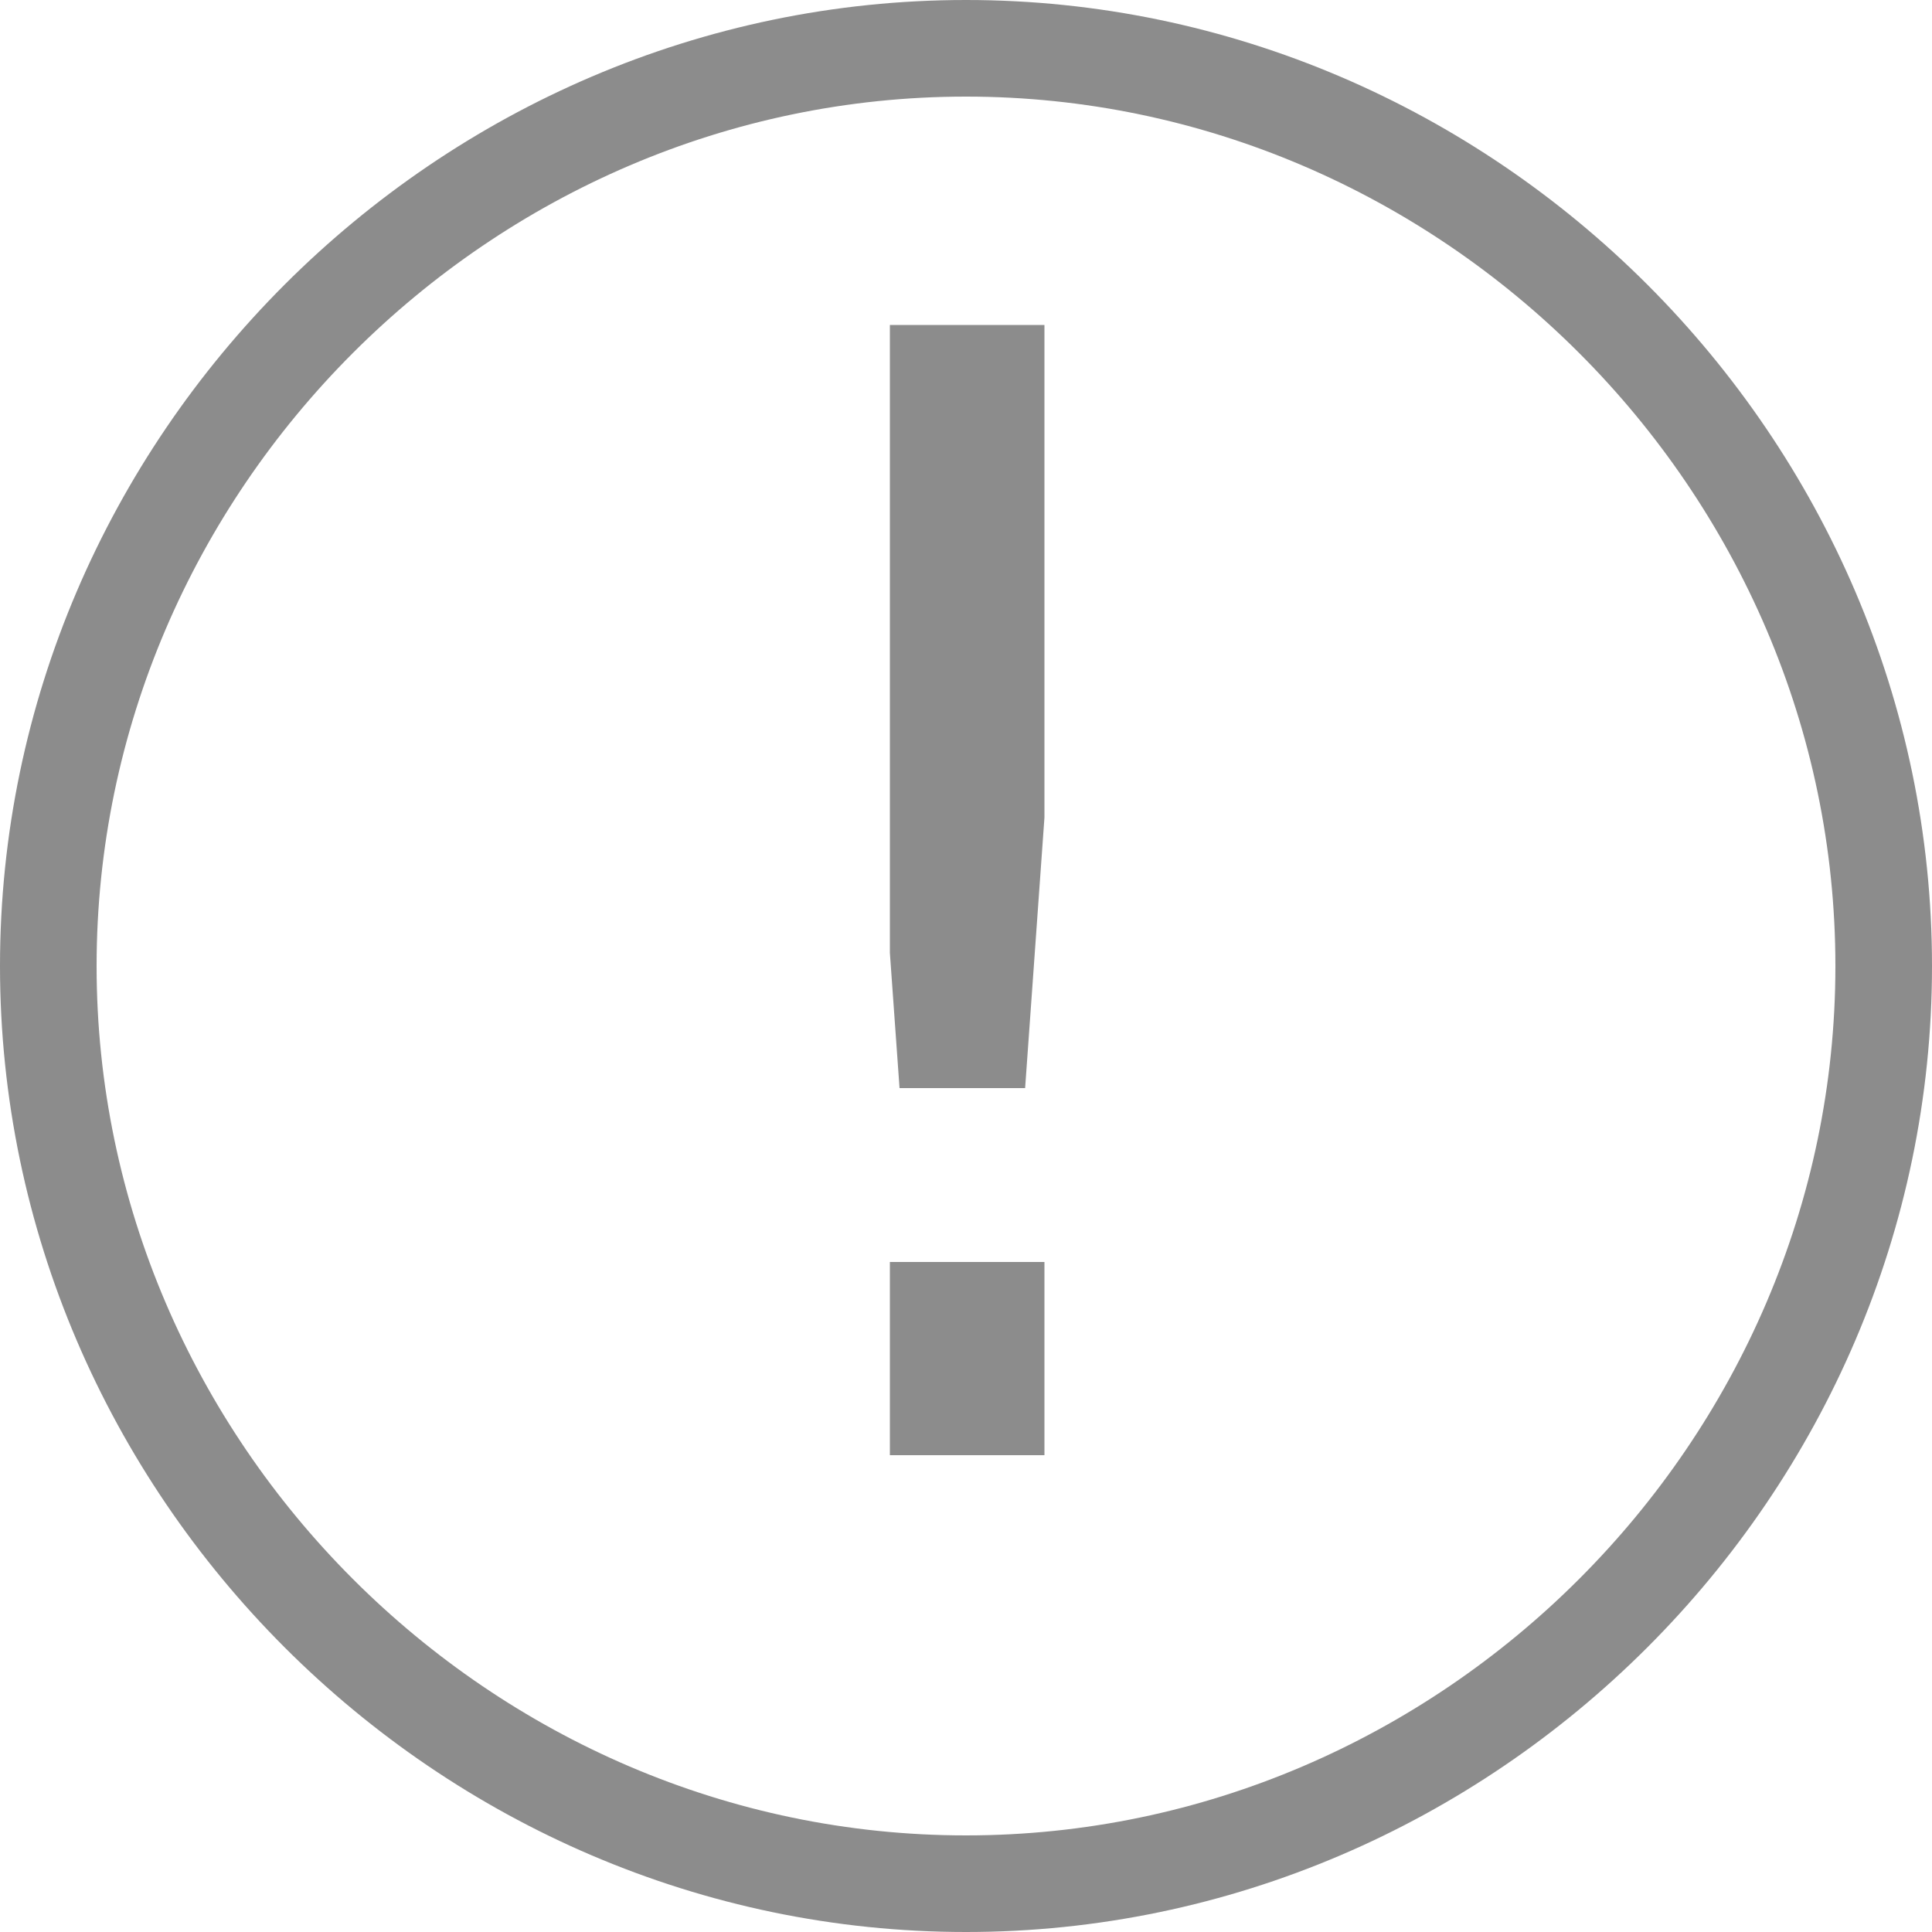
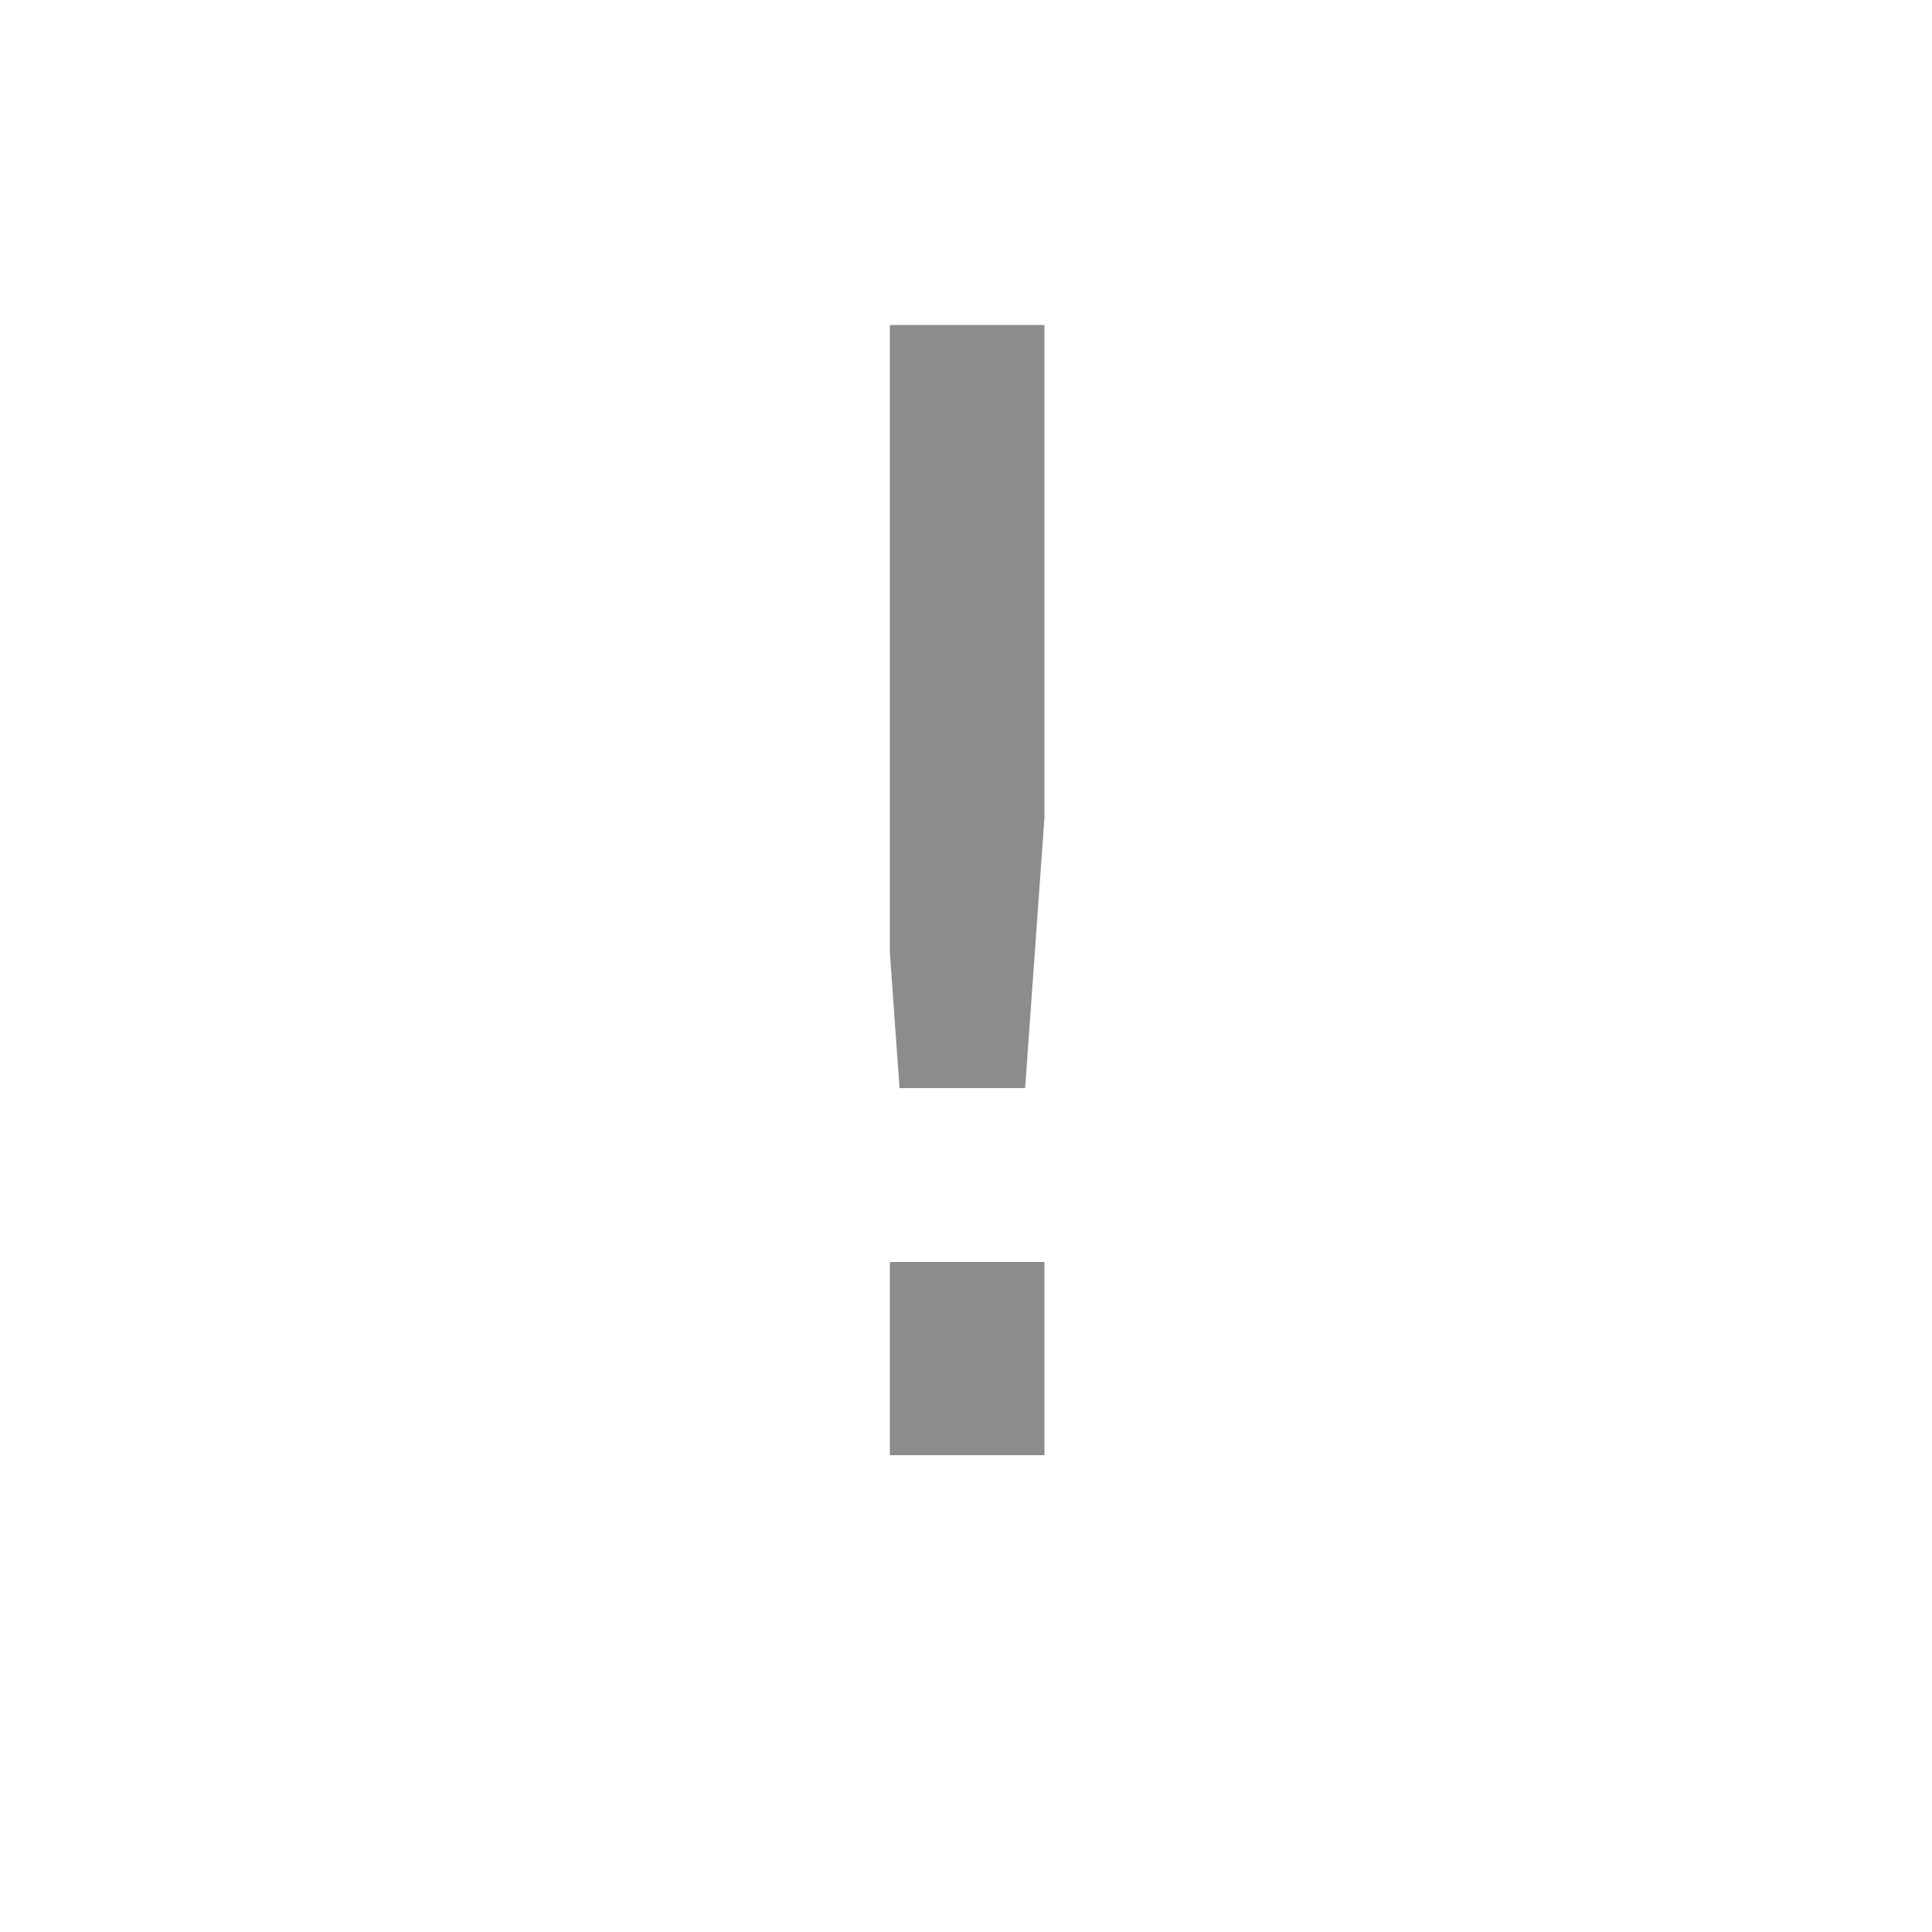
<svg xmlns="http://www.w3.org/2000/svg" xmlns:xlink="http://www.w3.org/1999/xlink" viewBox="0 0 20 20">
  <symbol id="a" viewBox="-0.8 -5.8 1.6 11.7">
    <path d="M-.8 3.9H.8v2H-.8v-2zm0-9.7H.8v5.1L.6 2.1H-.7L-.9-.7v-5.1z" fill="#8c8c8c" />
  </symbol>
  <use xlink:href="#a" width="1.6" height="11.7" x="-.8" y="-5.8" transform="translate(10.012 9.164)" overflow="visible" />
-   <path d="M19.5 10c0 5.2-4.3 9.5-9.5 9.5S.5 15.2.5 10 4.8.5 10 .5s9.5 4.3 9.5 9.5z" fill="none" stroke="#8c8c8c" />
</svg>